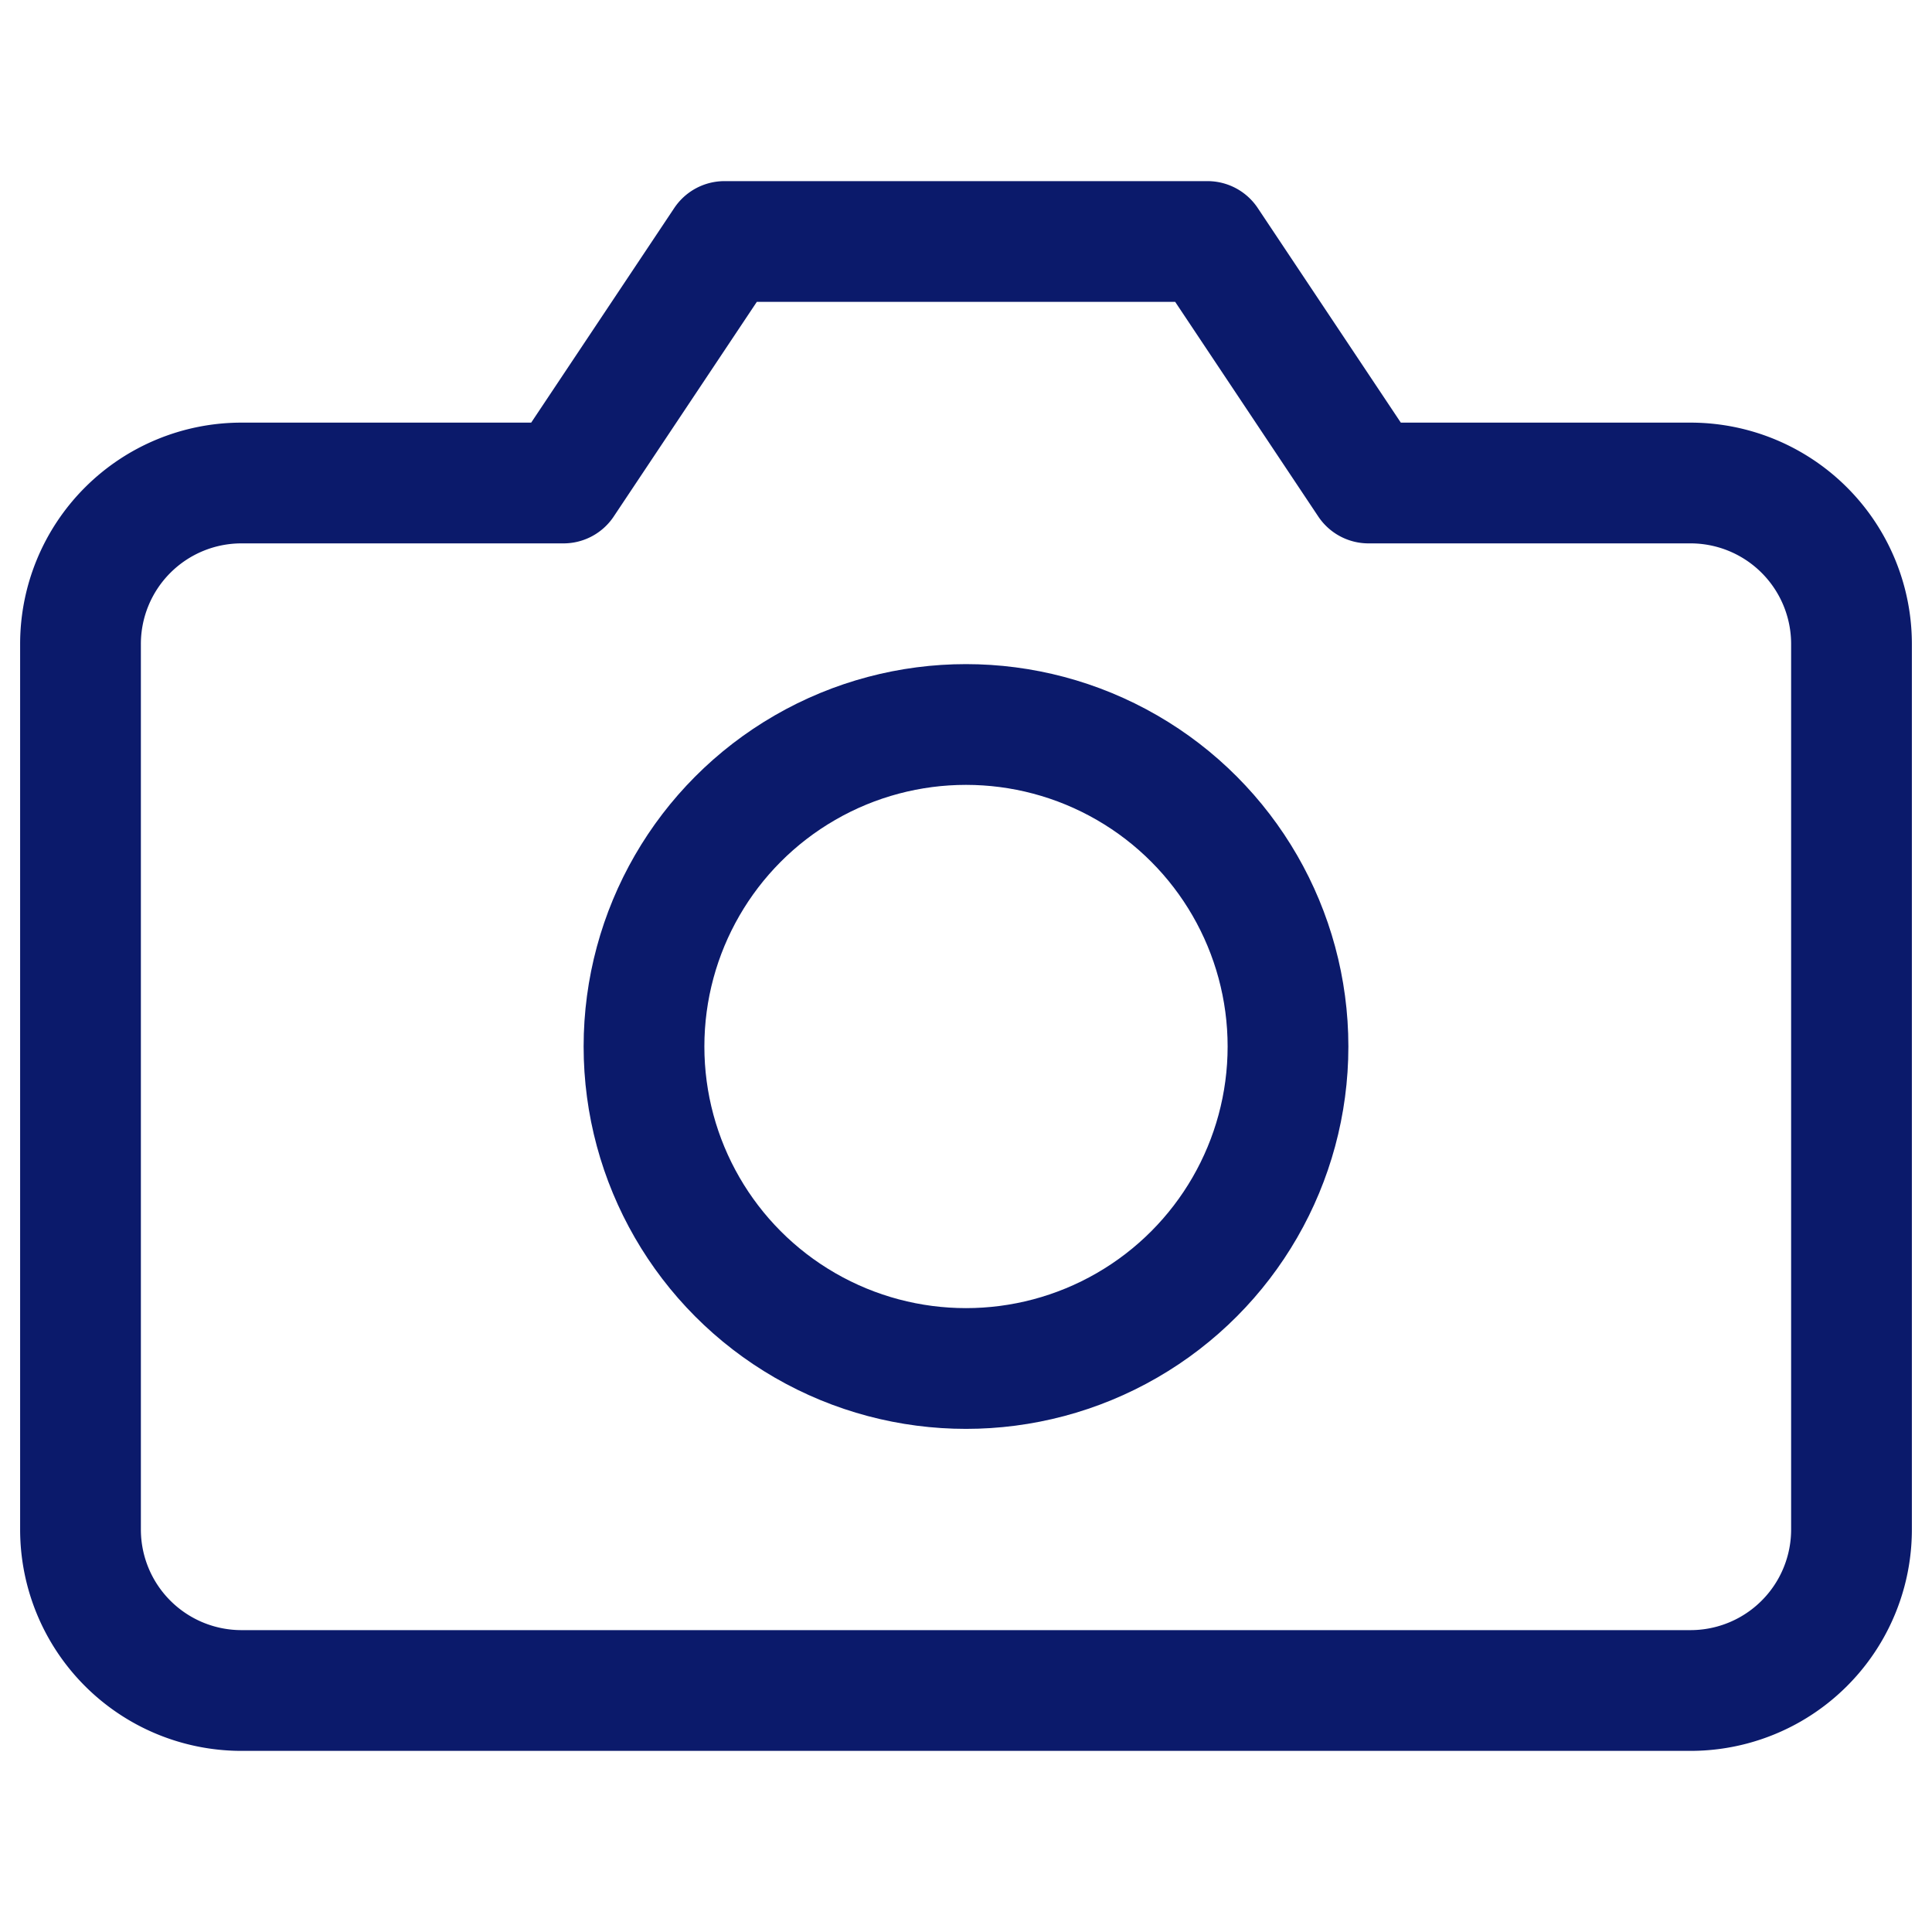
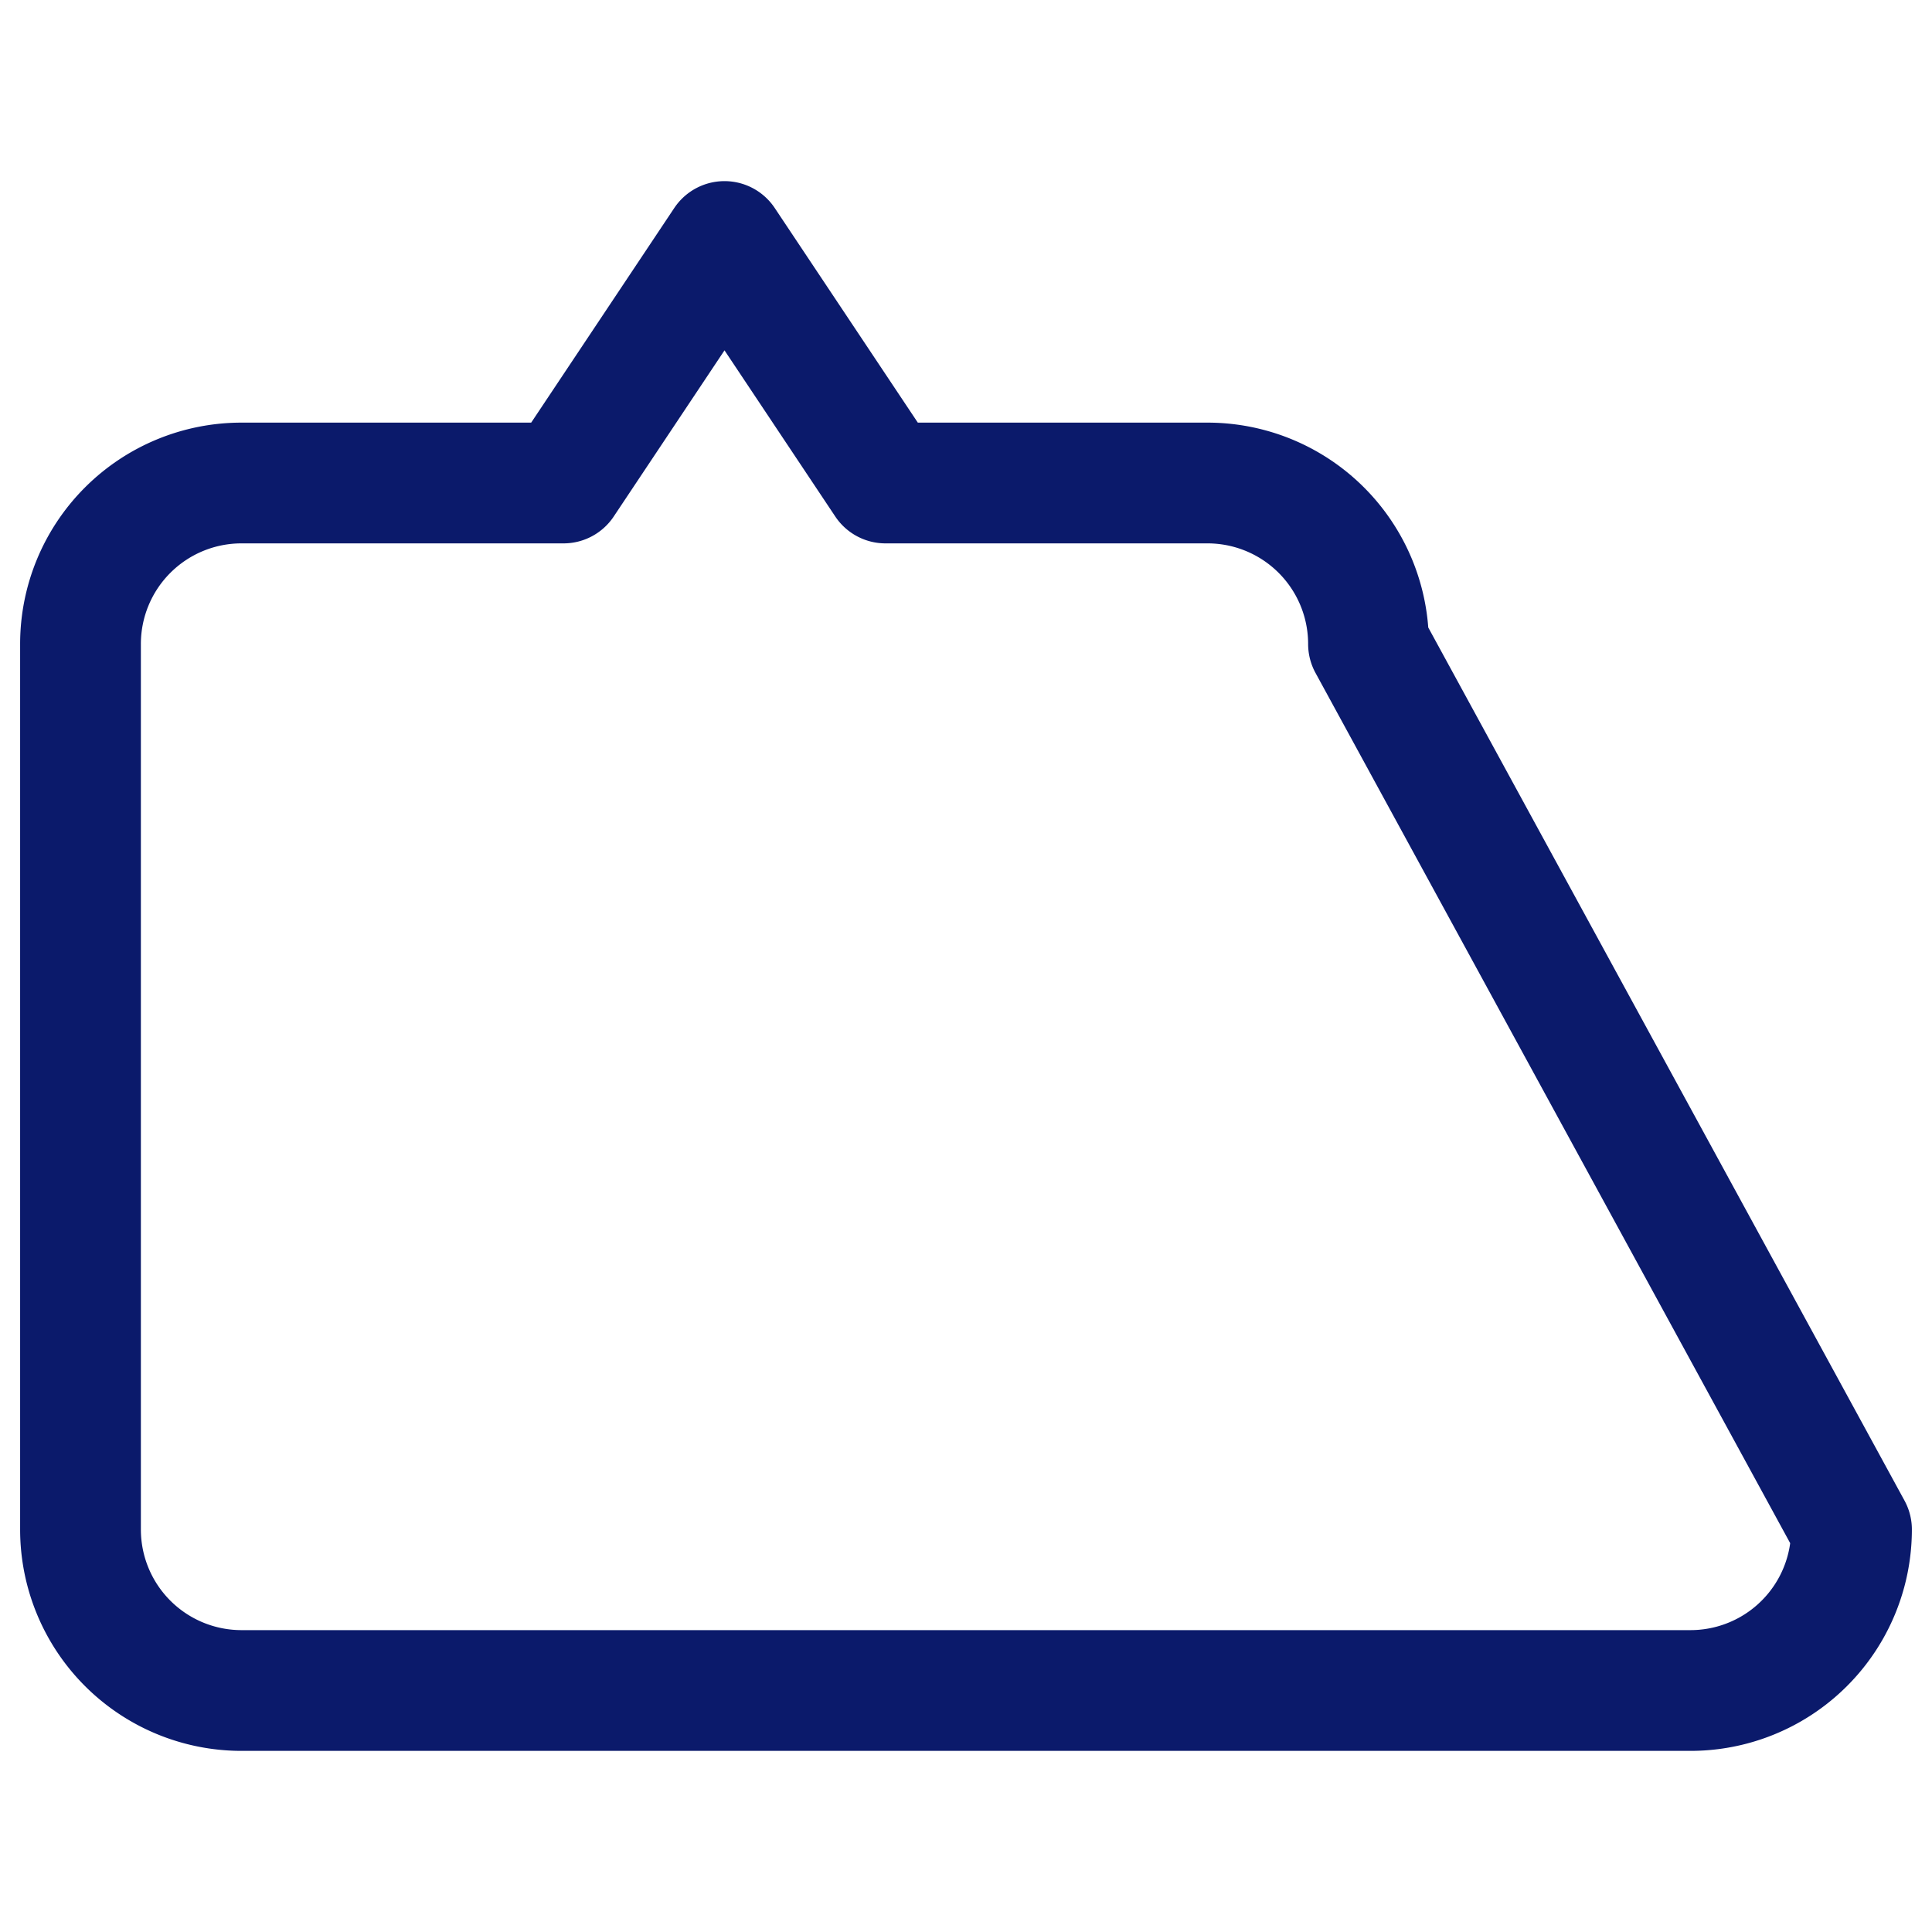
<svg xmlns="http://www.w3.org/2000/svg" width="24" height="24" viewBox="0 0 24 24" fill="none" stroke="rgba(11,26,107,1)" stroke-width="1.5" stroke-linecap="round" stroke-linejoin="round">
-   <path d="M23 19a2 2 0 0 1-2 2H3a2 2 0 0 1-2-2V8a2 2 0 0 1 2-2h4l2-3h6l2 3h4a2 2 0 0 1 2 2z" />
-   <circle cx="12" cy="13" r="4" />
+   <path d="M23 19a2 2 0 0 1-2 2H3a2 2 0 0 1-2-2V8a2 2 0 0 1 2-2h4l2-3l2 3h4a2 2 0 0 1 2 2z" />
</svg>